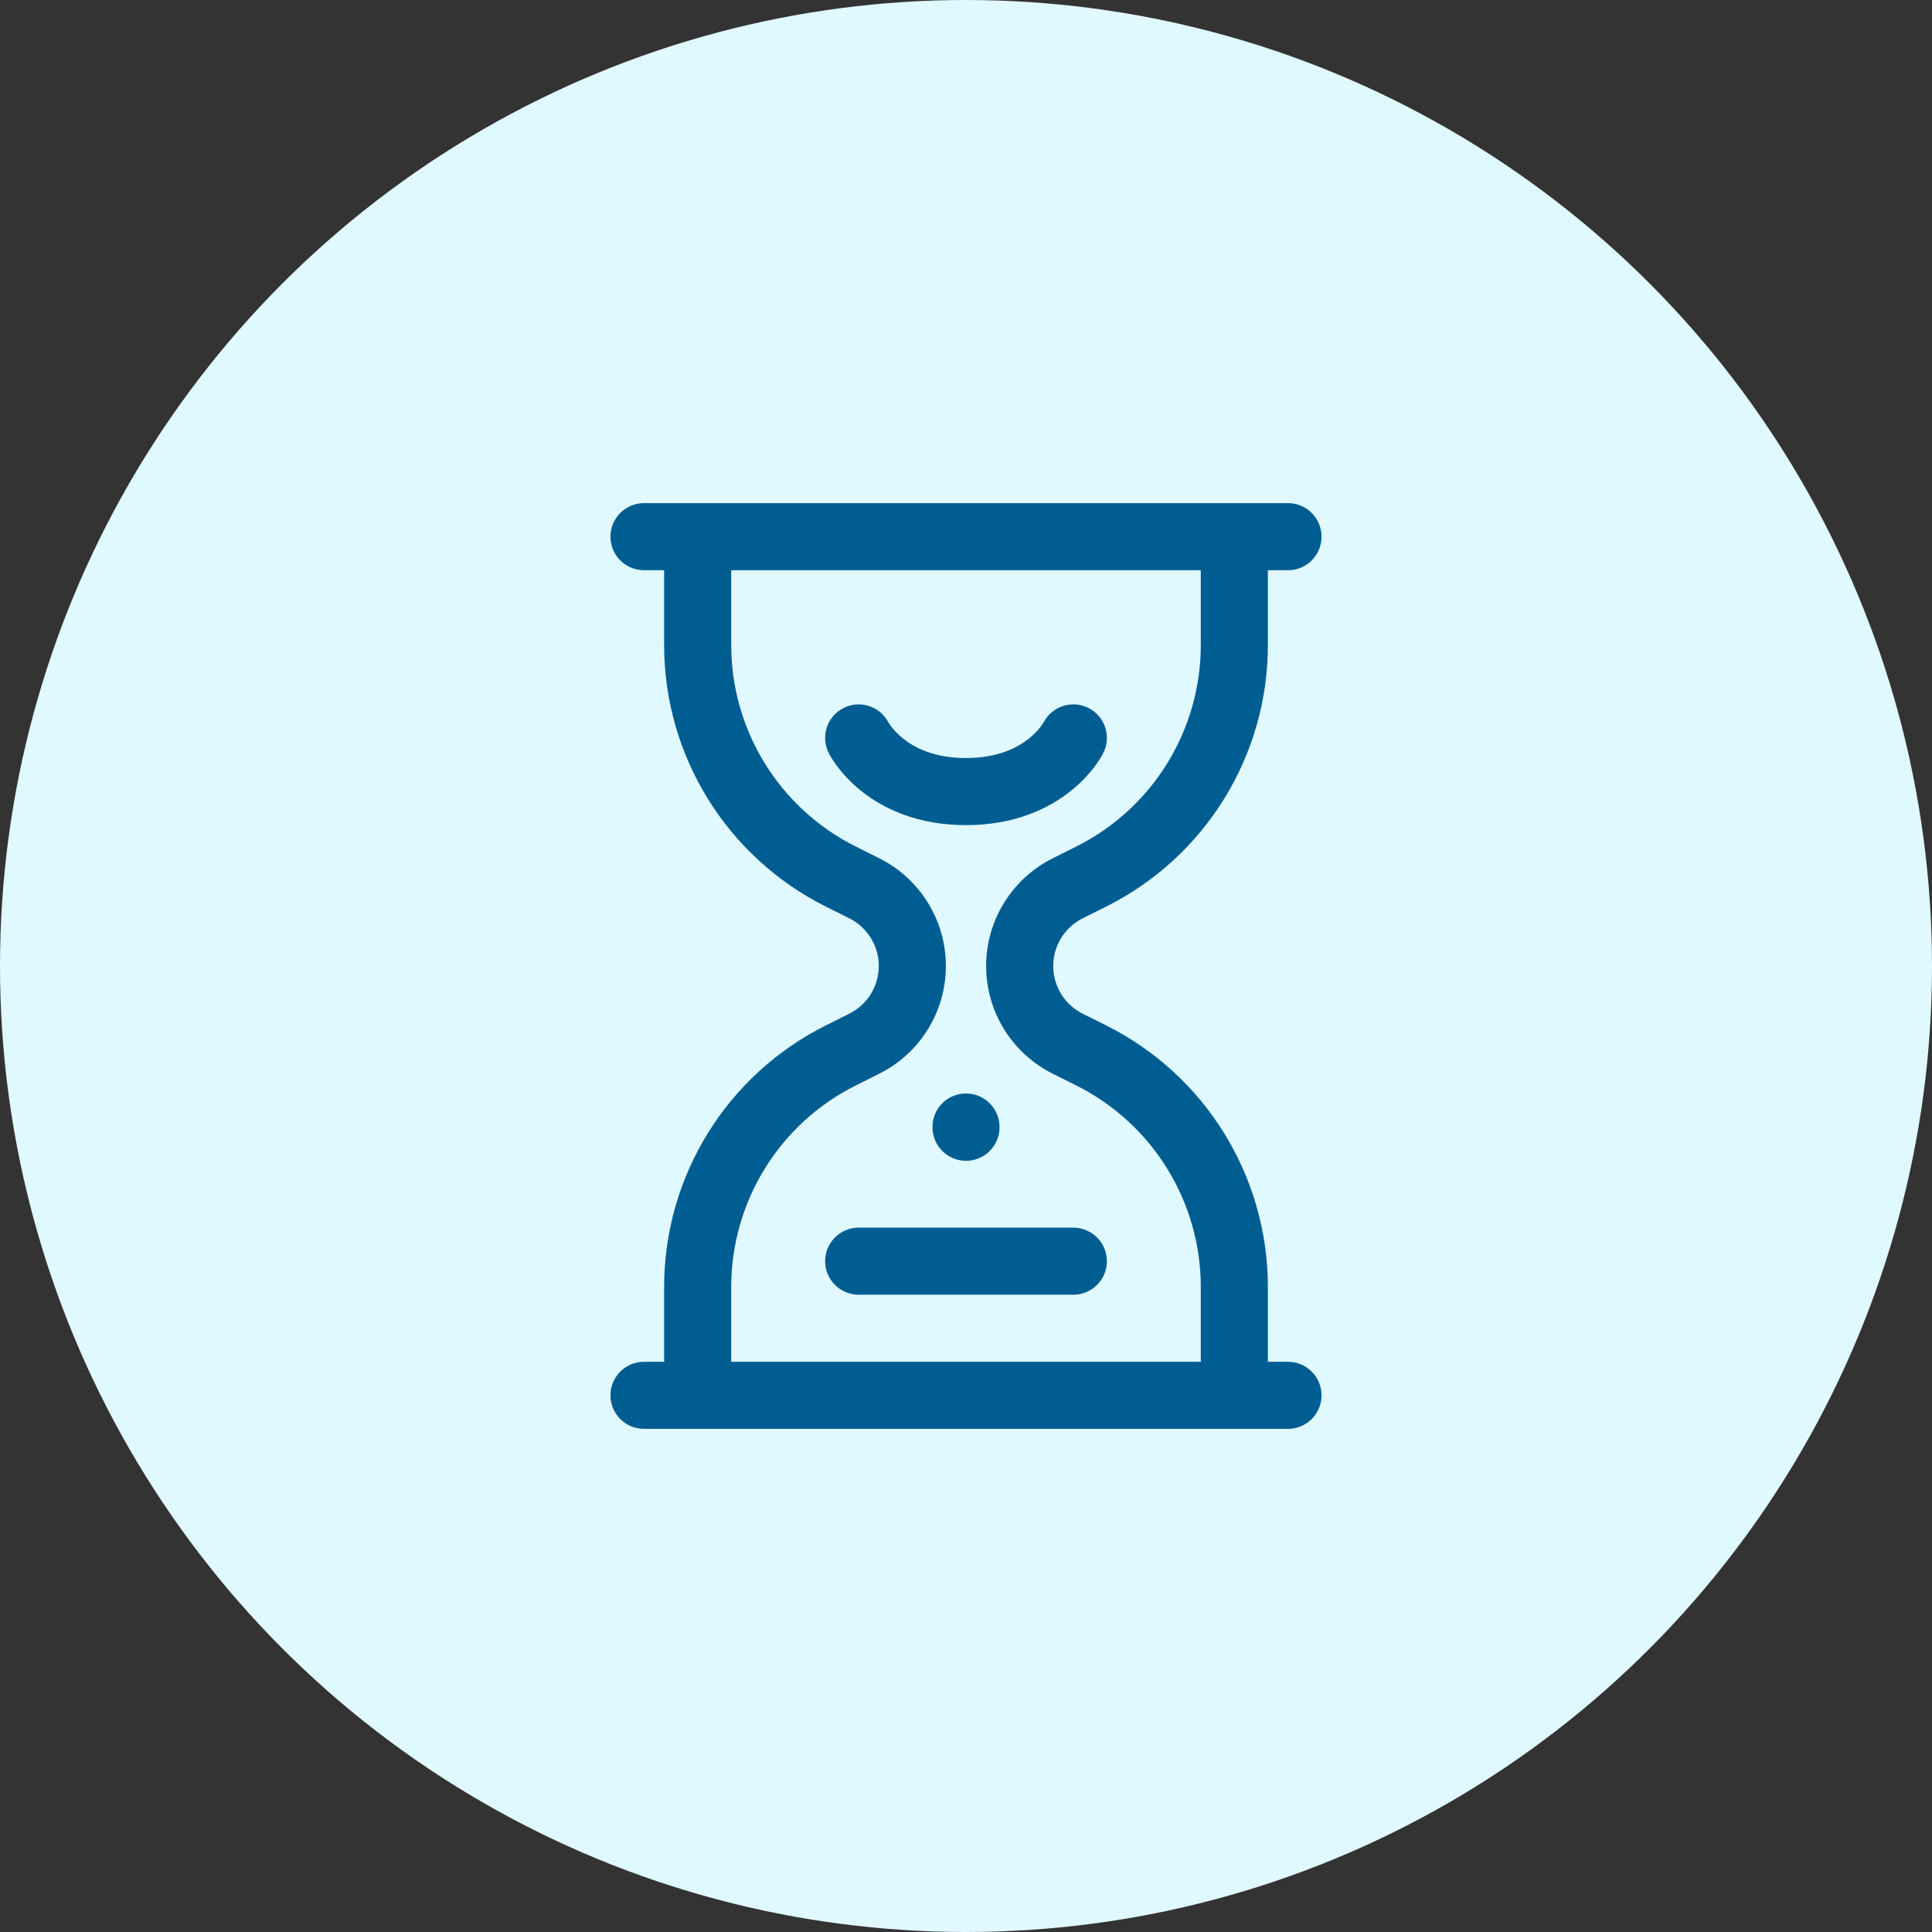
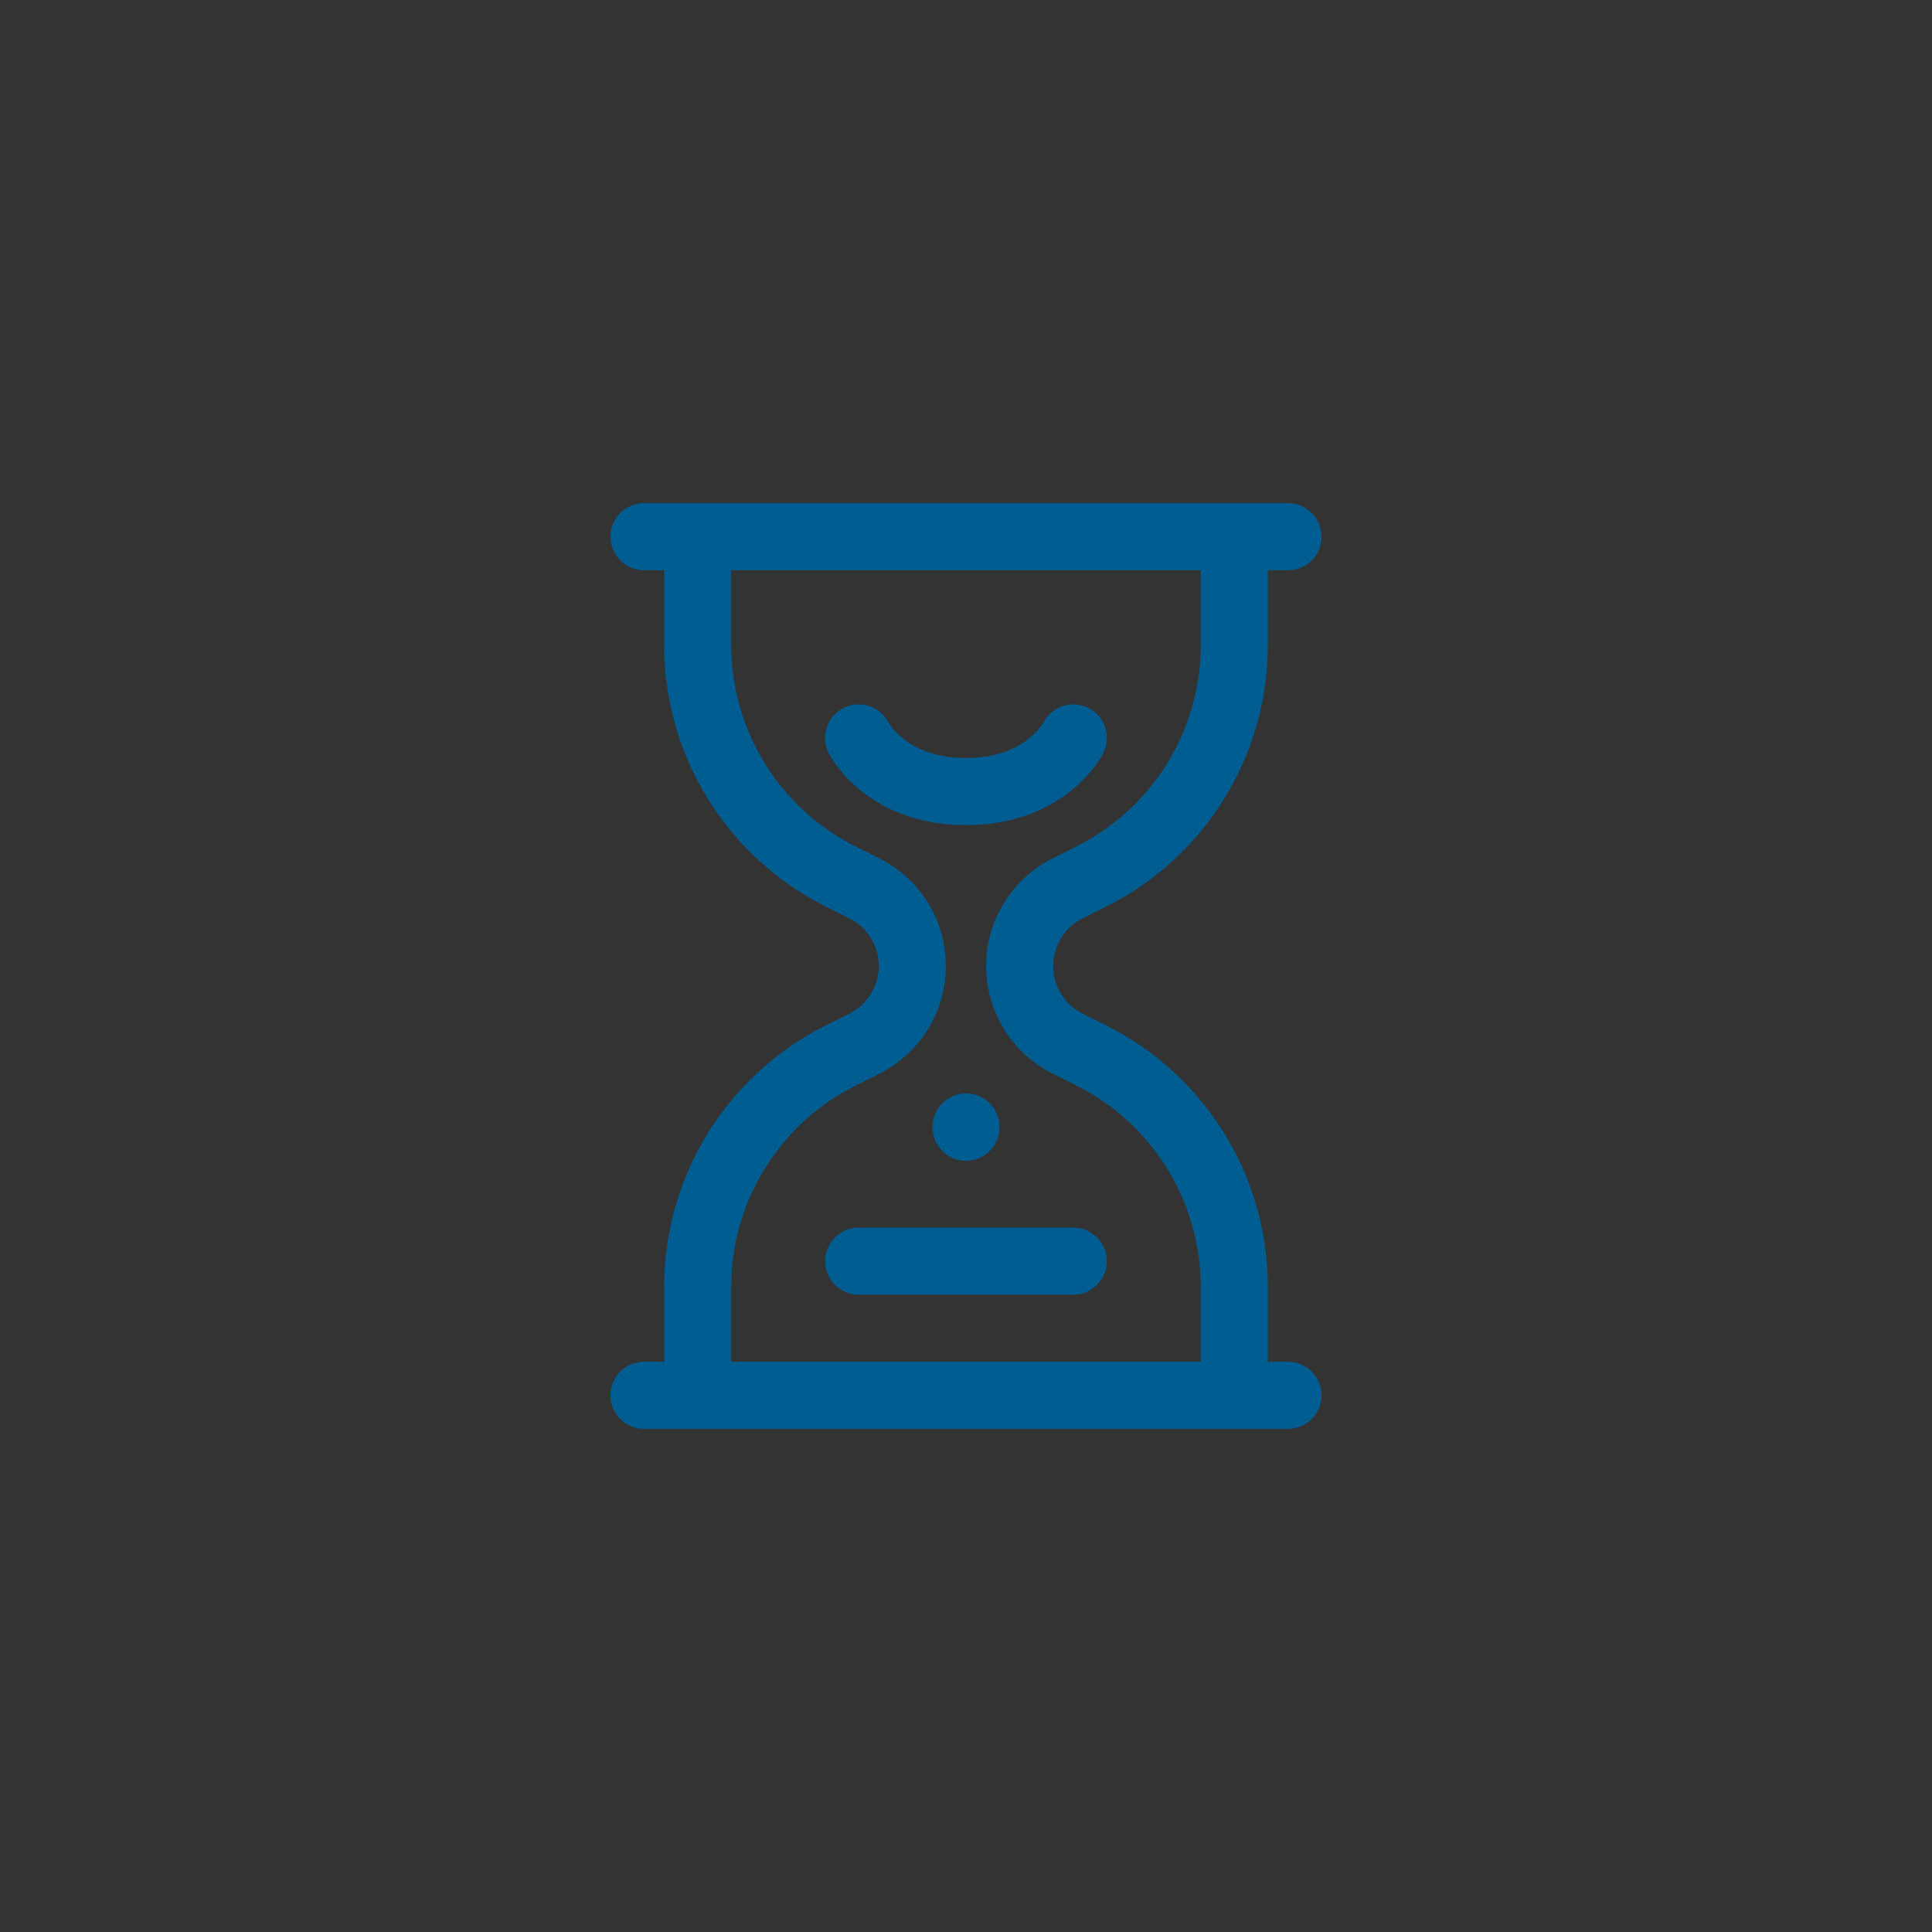
<svg xmlns="http://www.w3.org/2000/svg" width="120" height="120" viewBox="0 0 120 120" fill="none">
  <rect x="0" y="0" width="120" height="120" fill="#333333" stroke="none" />
-   <circle cx="60" cy="60" r="60" fill="#E0F8FF" />
  <path fill-rule="evenodd" clip-rule="evenodd" d="M37.917 33.333C37.917 32.183 38.849 31.25 40 31.25H80C81.151 31.25 82.083 32.183 82.083 33.333C82.083 34.484 81.151 35.417 80 35.417H78.75V40.062C78.75 46.942 74.863 53.231 68.71 56.308L67.246 57.039C66.125 57.6 65.417 58.746 65.417 60C65.417 61.254 66.125 62.4 67.246 62.961L68.71 63.692C74.863 66.769 78.75 73.058 78.75 79.938V84.583H80C81.151 84.583 82.083 85.516 82.083 86.667C82.083 87.817 81.151 88.75 80 88.75H40C38.849 88.75 37.917 87.817 37.917 86.667C37.917 85.516 38.849 84.583 40 84.583H41.25V79.938C41.25 73.058 45.137 66.769 51.291 63.692L52.754 62.961C53.875 62.4 54.583 61.254 54.583 60C54.583 58.746 53.875 57.6 52.754 57.039L51.291 56.308C45.137 53.231 41.25 46.942 41.25 40.062V35.417H40C38.849 35.417 37.917 34.484 37.917 33.333ZM45.417 35.417V40.062C45.417 45.364 48.412 50.21 53.154 52.581L54.617 53.313C57.15 54.579 58.75 57.168 58.75 60C58.75 62.832 57.15 65.421 54.617 66.687L53.154 67.419C48.412 69.79 45.417 74.636 45.417 79.938V84.583H74.583V79.938C74.583 74.636 71.588 69.79 66.846 67.419L65.383 66.687C62.85 65.421 61.25 62.832 61.25 60C61.25 57.168 62.85 54.579 65.383 53.313L66.846 52.581C71.588 50.21 74.583 45.364 74.583 40.062V35.417H45.417ZM55.181 44.871C54.657 43.864 53.42 43.461 52.402 43.97C51.373 44.484 50.956 45.736 51.47 46.765L53.295 45.852C51.47 46.765 51.471 46.766 51.471 46.767L51.472 46.77L51.475 46.774L51.48 46.785L51.493 46.81C51.503 46.828 51.514 46.85 51.528 46.875C51.555 46.924 51.59 46.986 51.634 47.058C51.721 47.202 51.844 47.389 52.005 47.604C52.328 48.034 52.811 48.584 53.49 49.127C54.875 50.234 56.994 51.25 60 51.25C63.006 51.25 65.125 50.234 66.51 49.127C67.189 48.584 67.673 48.034 67.995 47.604C68.156 47.389 68.279 47.202 68.366 47.058C68.41 46.986 68.445 46.924 68.472 46.875C68.486 46.85 68.497 46.828 68.507 46.81L68.52 46.785L68.525 46.774L68.528 46.77L68.529 46.767C68.53 46.766 68.53 46.765 66.667 45.833L68.53 46.765C69.045 45.736 68.628 44.484 67.598 43.97C66.58 43.461 65.343 43.864 64.819 44.871C64.817 44.875 64.812 44.883 64.805 44.895C64.781 44.934 64.734 45.007 64.662 45.104C64.515 45.3 64.27 45.583 63.907 45.873C63.208 46.432 61.994 47.083 60 47.083C58.006 47.083 56.792 46.432 56.093 45.873C55.73 45.583 55.485 45.3 55.339 45.104C55.266 45.007 55.219 44.934 55.196 44.895C55.188 44.883 55.184 44.875 55.181 44.871ZM60 67.917C61.151 67.917 62.083 68.849 62.083 70V70.017C62.083 71.167 61.151 72.1 60 72.1C58.849 72.1 57.917 71.167 57.917 70.017V70C57.917 68.849 58.849 67.917 60 67.917ZM51.25 78.333C51.25 77.183 52.183 76.25 53.333 76.25H66.665C67.816 76.25 68.75 77.183 68.75 78.333C68.75 79.484 67.817 80.417 66.667 80.417H53.335C52.184 80.417 51.25 79.484 51.25 78.333Z" fill="#005D92" />
</svg>